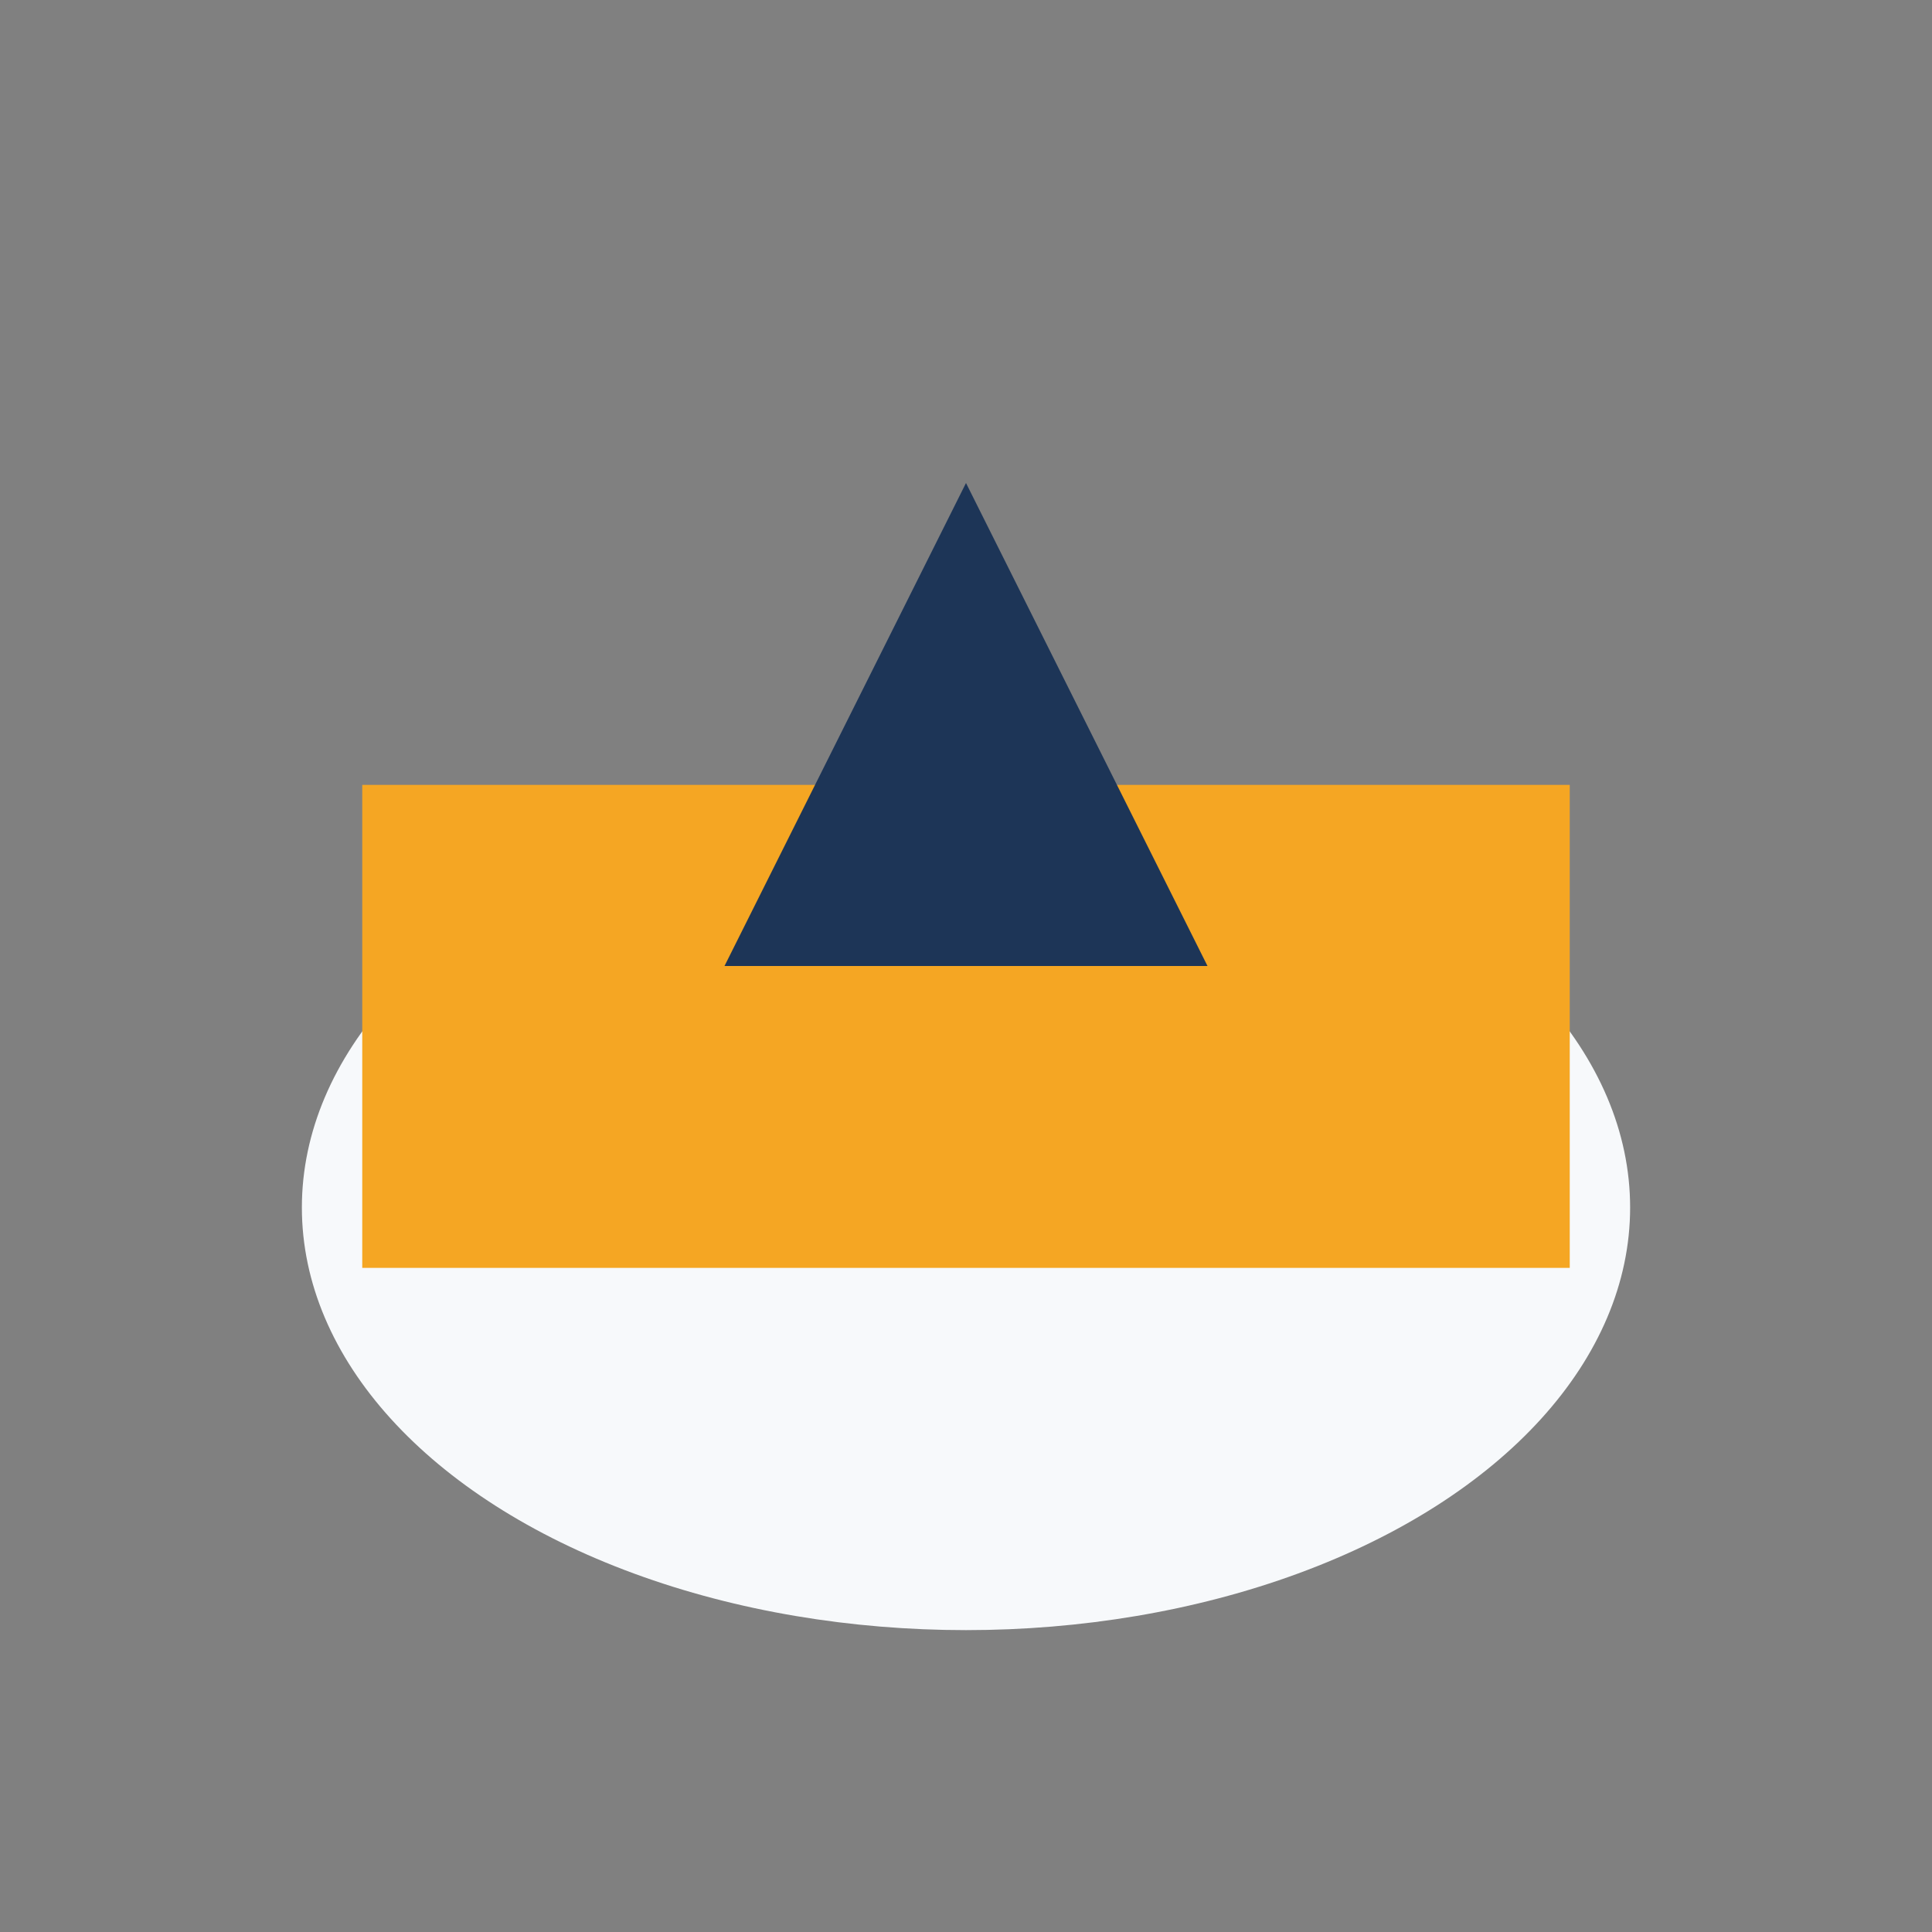
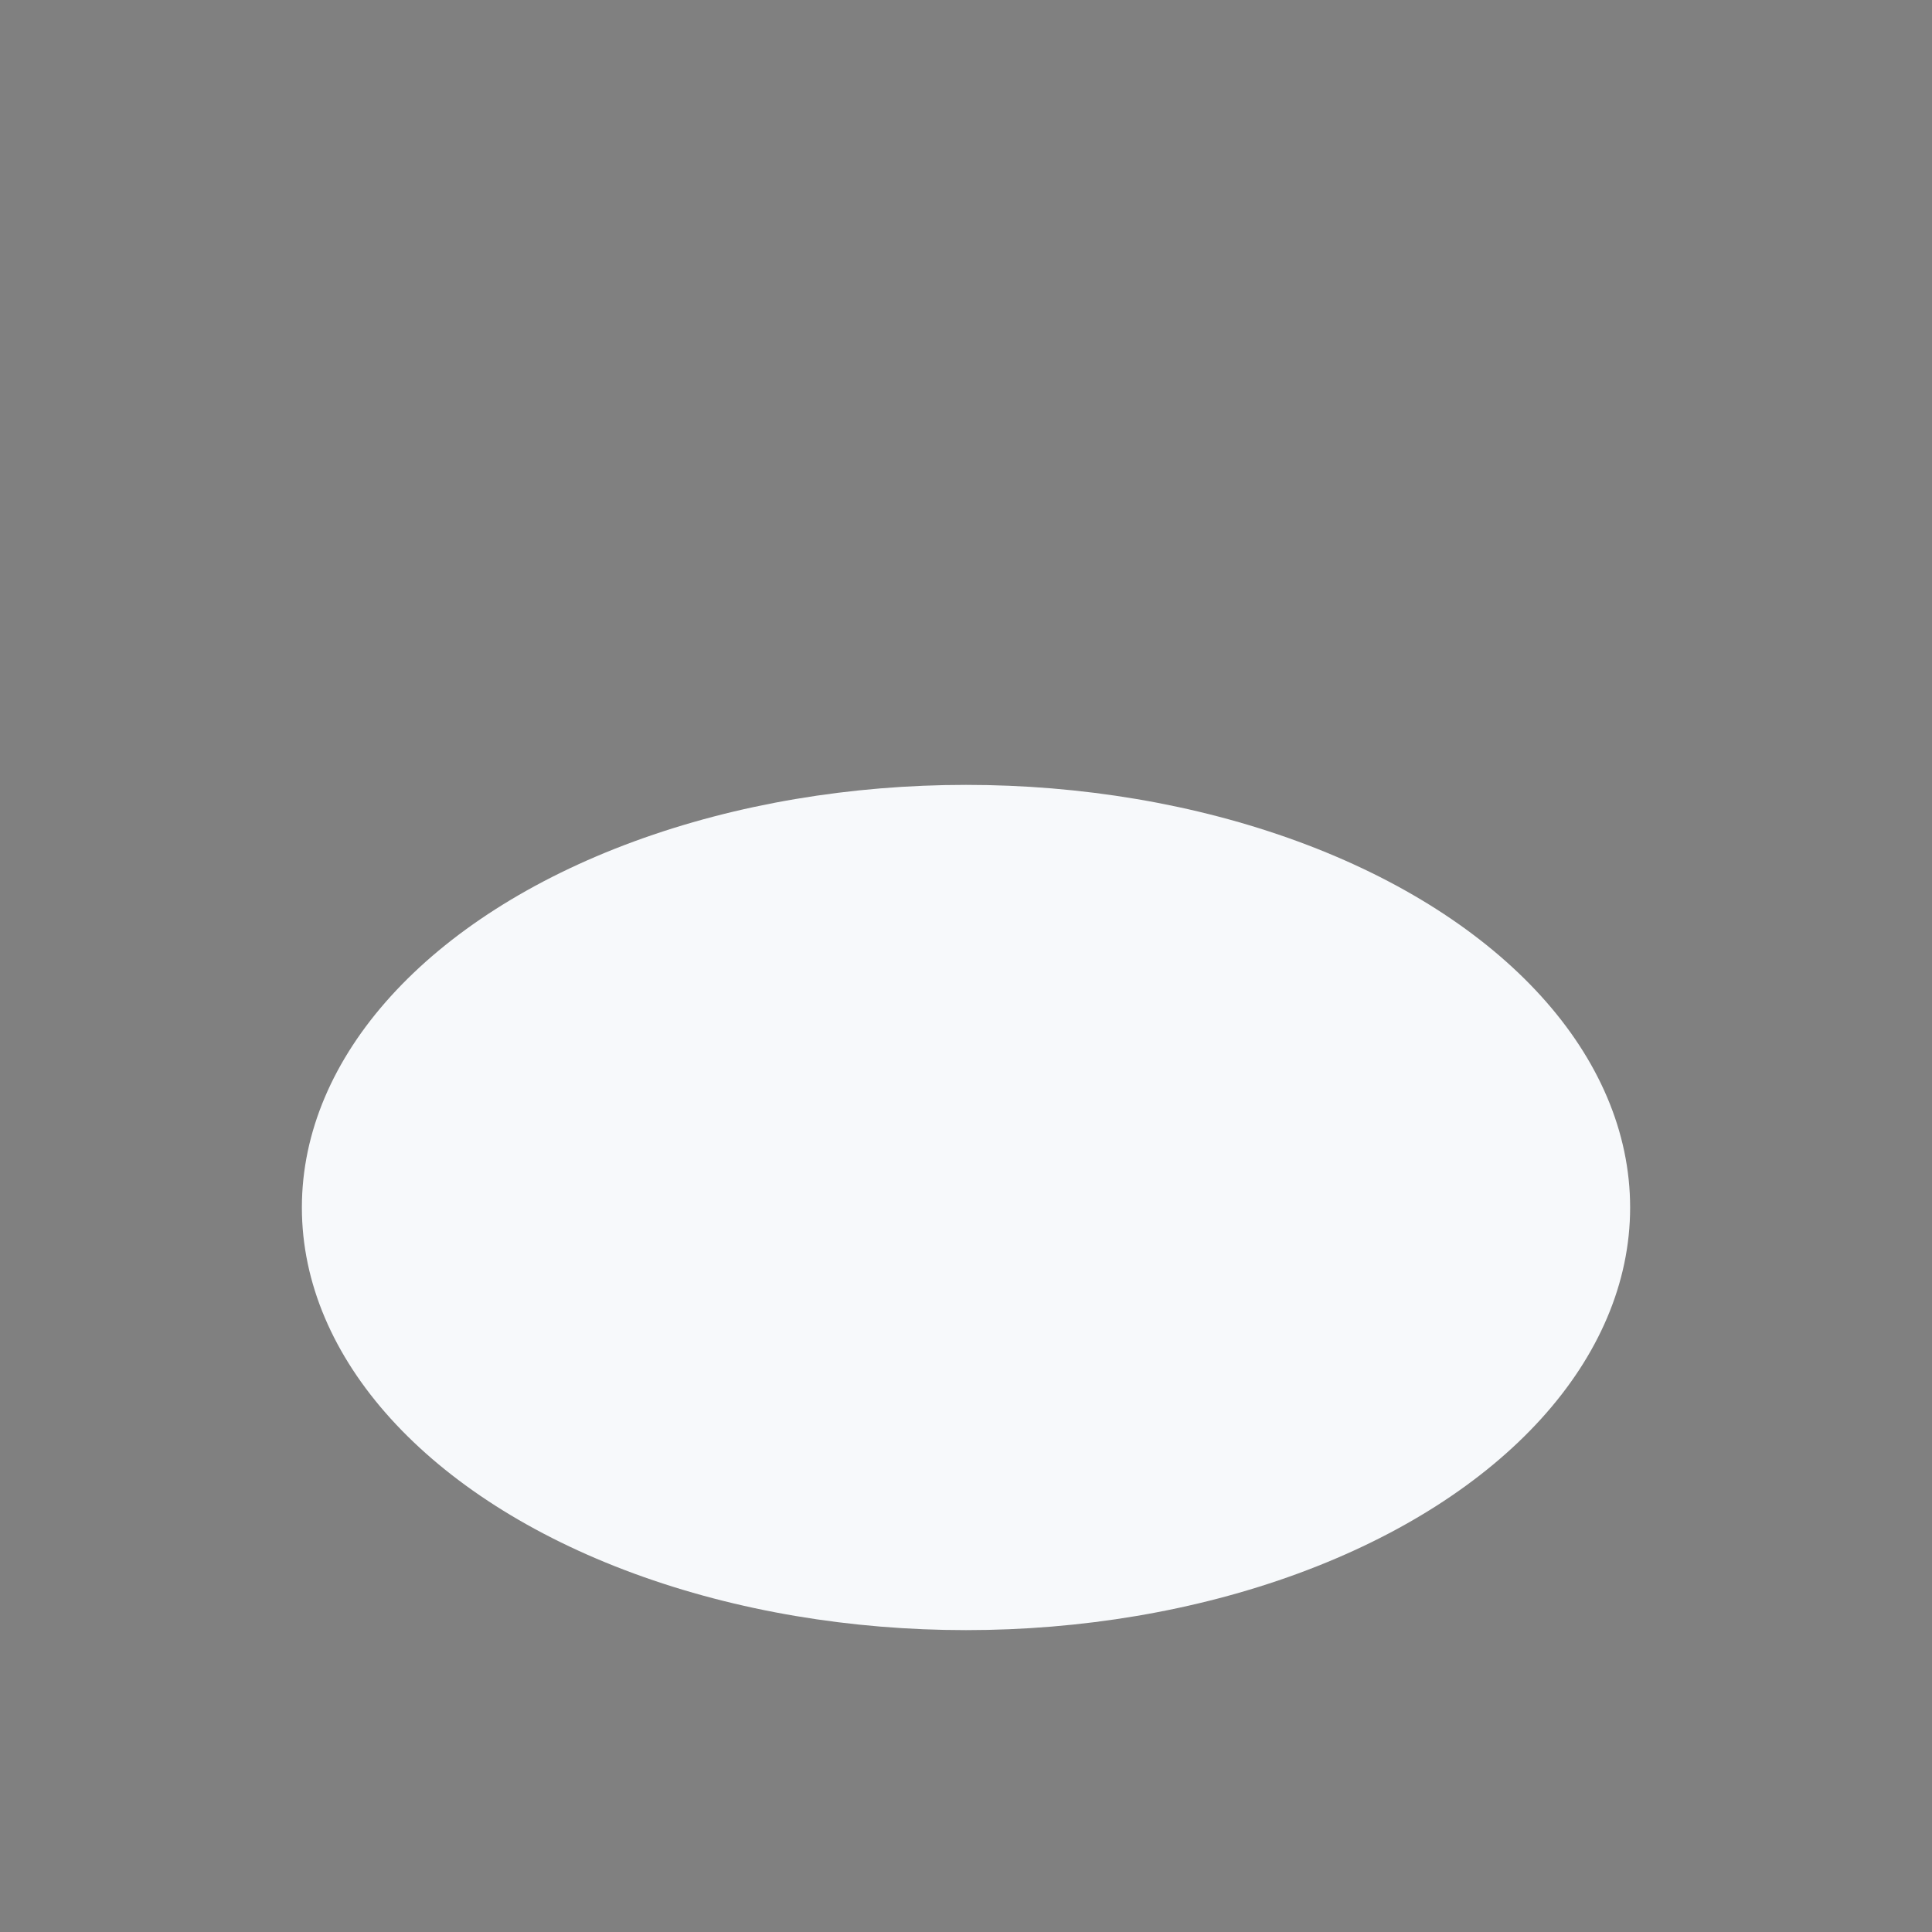
<svg xmlns="http://www.w3.org/2000/svg" width="32" height="32" viewBox="0 0 32 32">
  <rect x="0" y="0" width="32" height="32" fill="#808080" stroke="none" />
  <ellipse cx="16" cy="20" rx="11" ry="7" fill="#F7F9FB" />
-   <rect x="6" y="13" width="20" height="8" fill="#F5A623" />
-   <polygon points="16,8 20,16 12,16" fill="#1D3557" />
</svg>